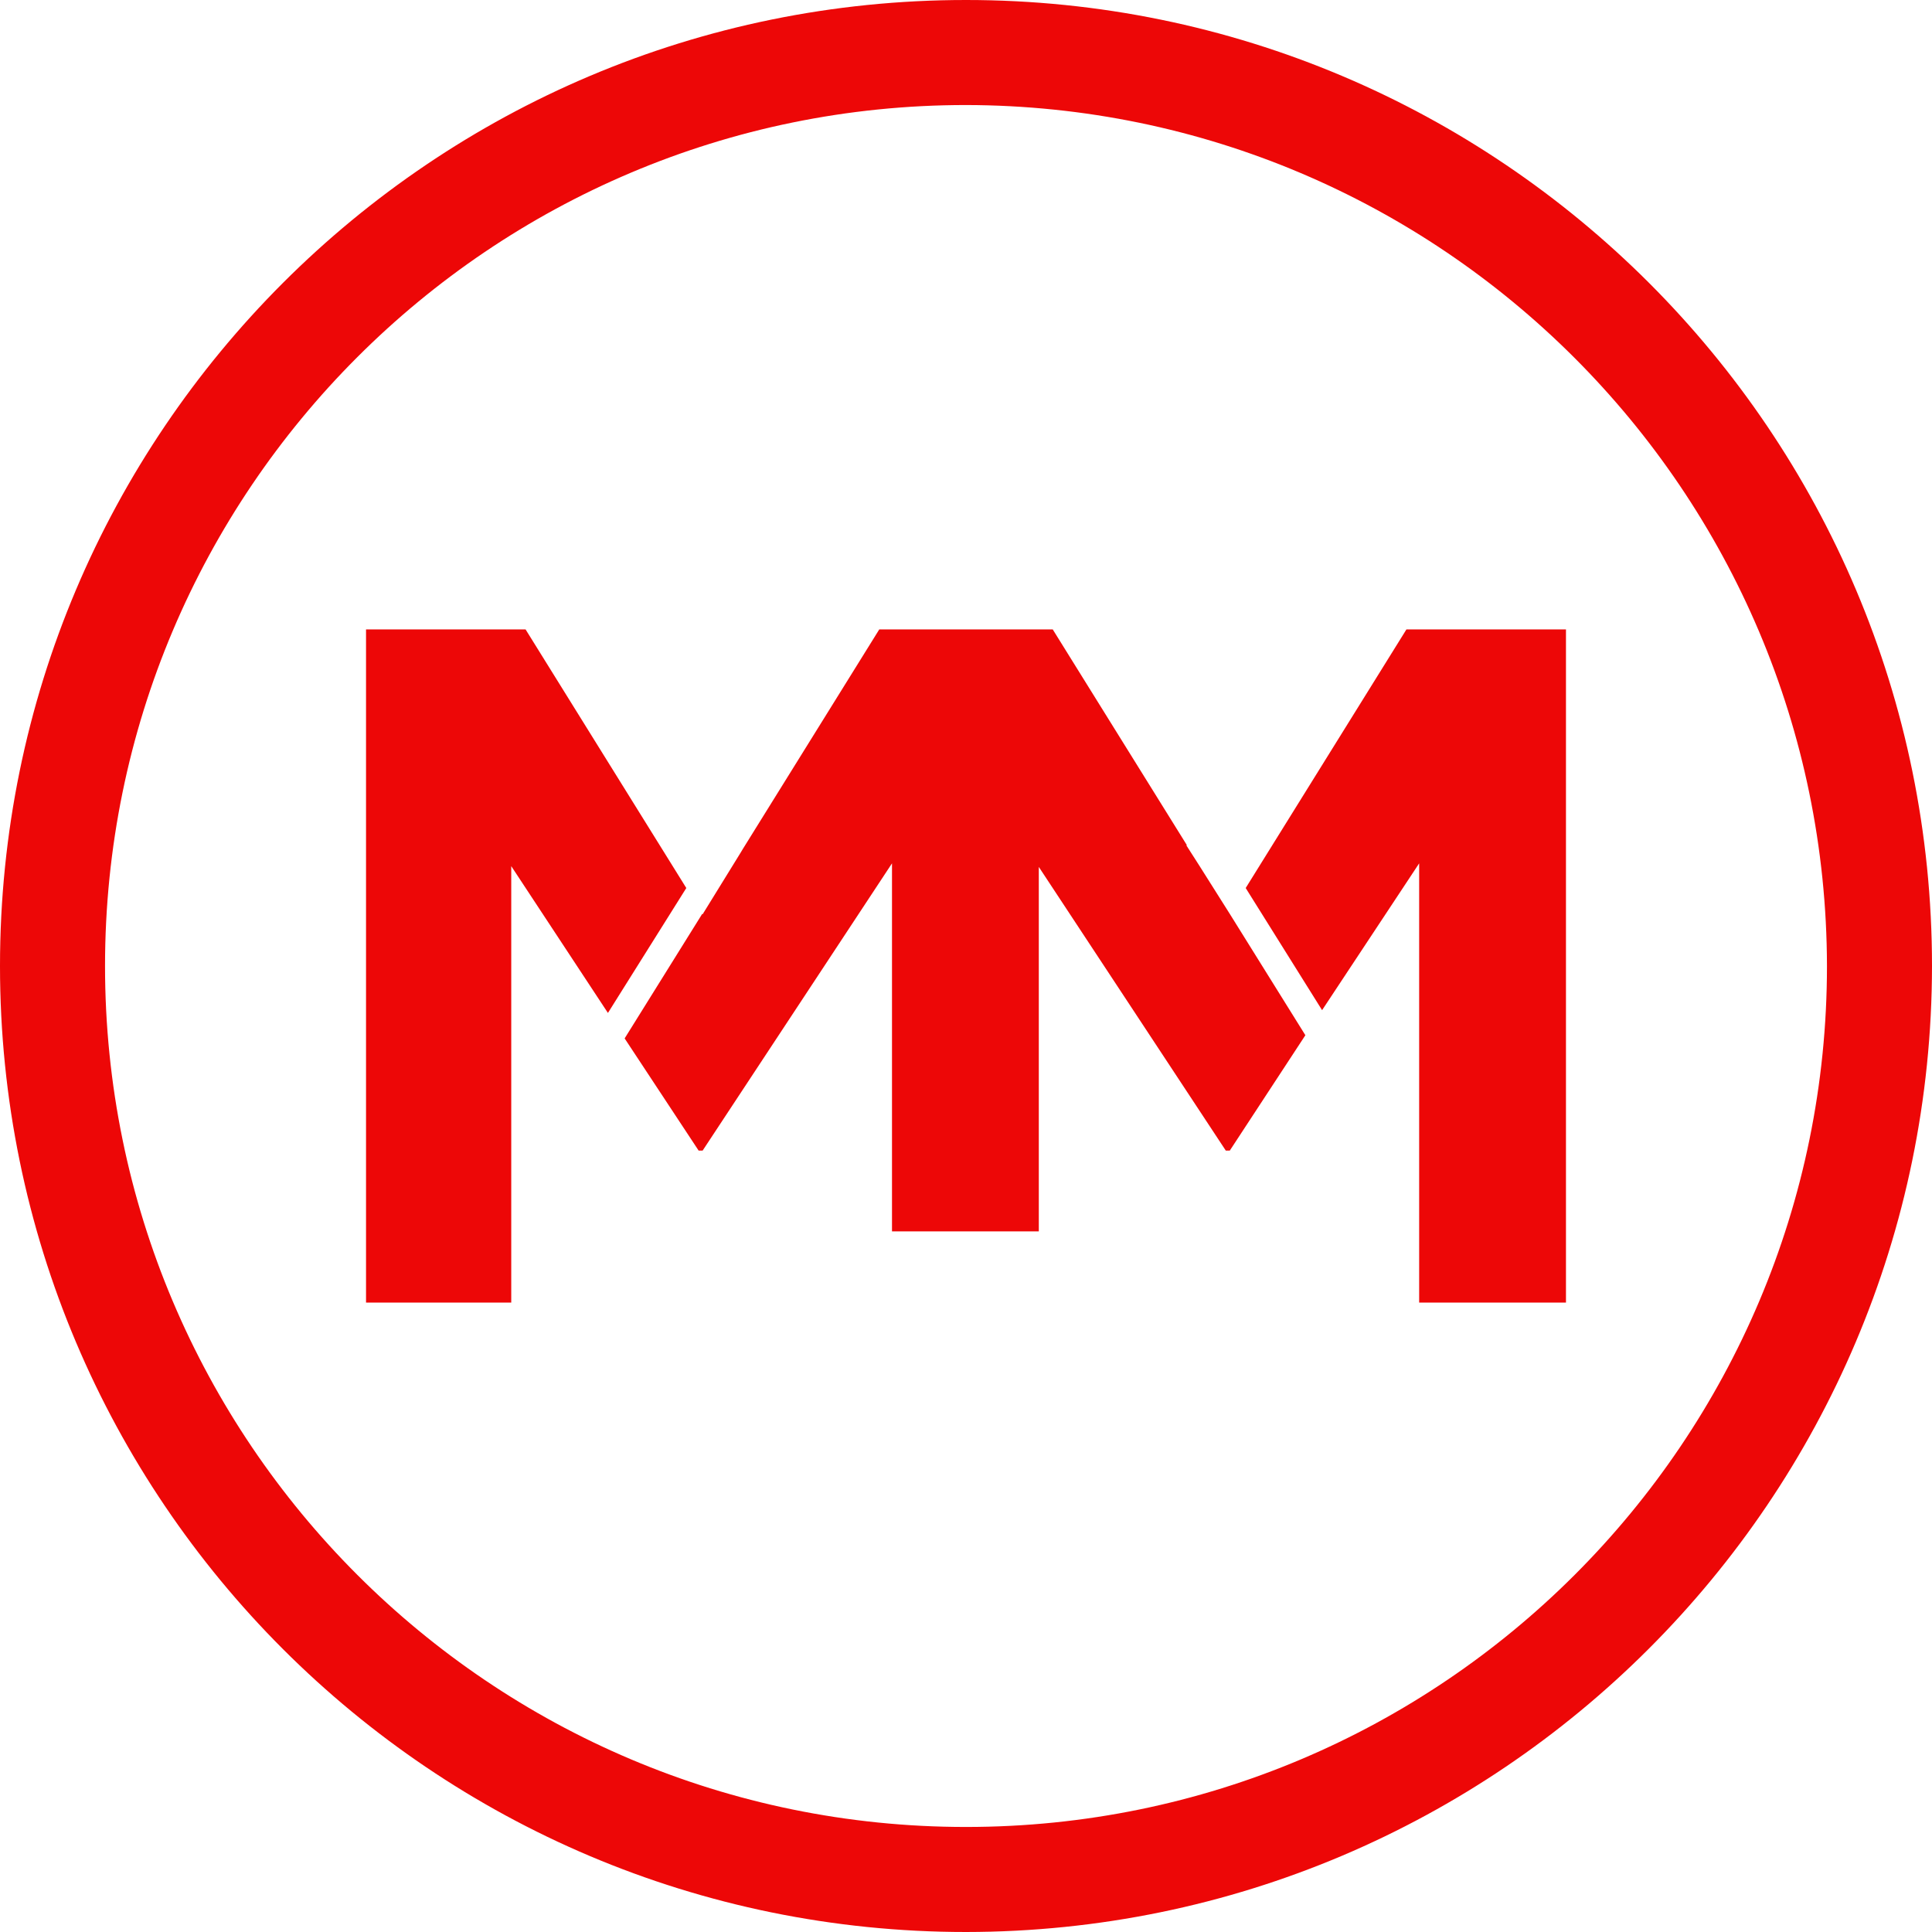
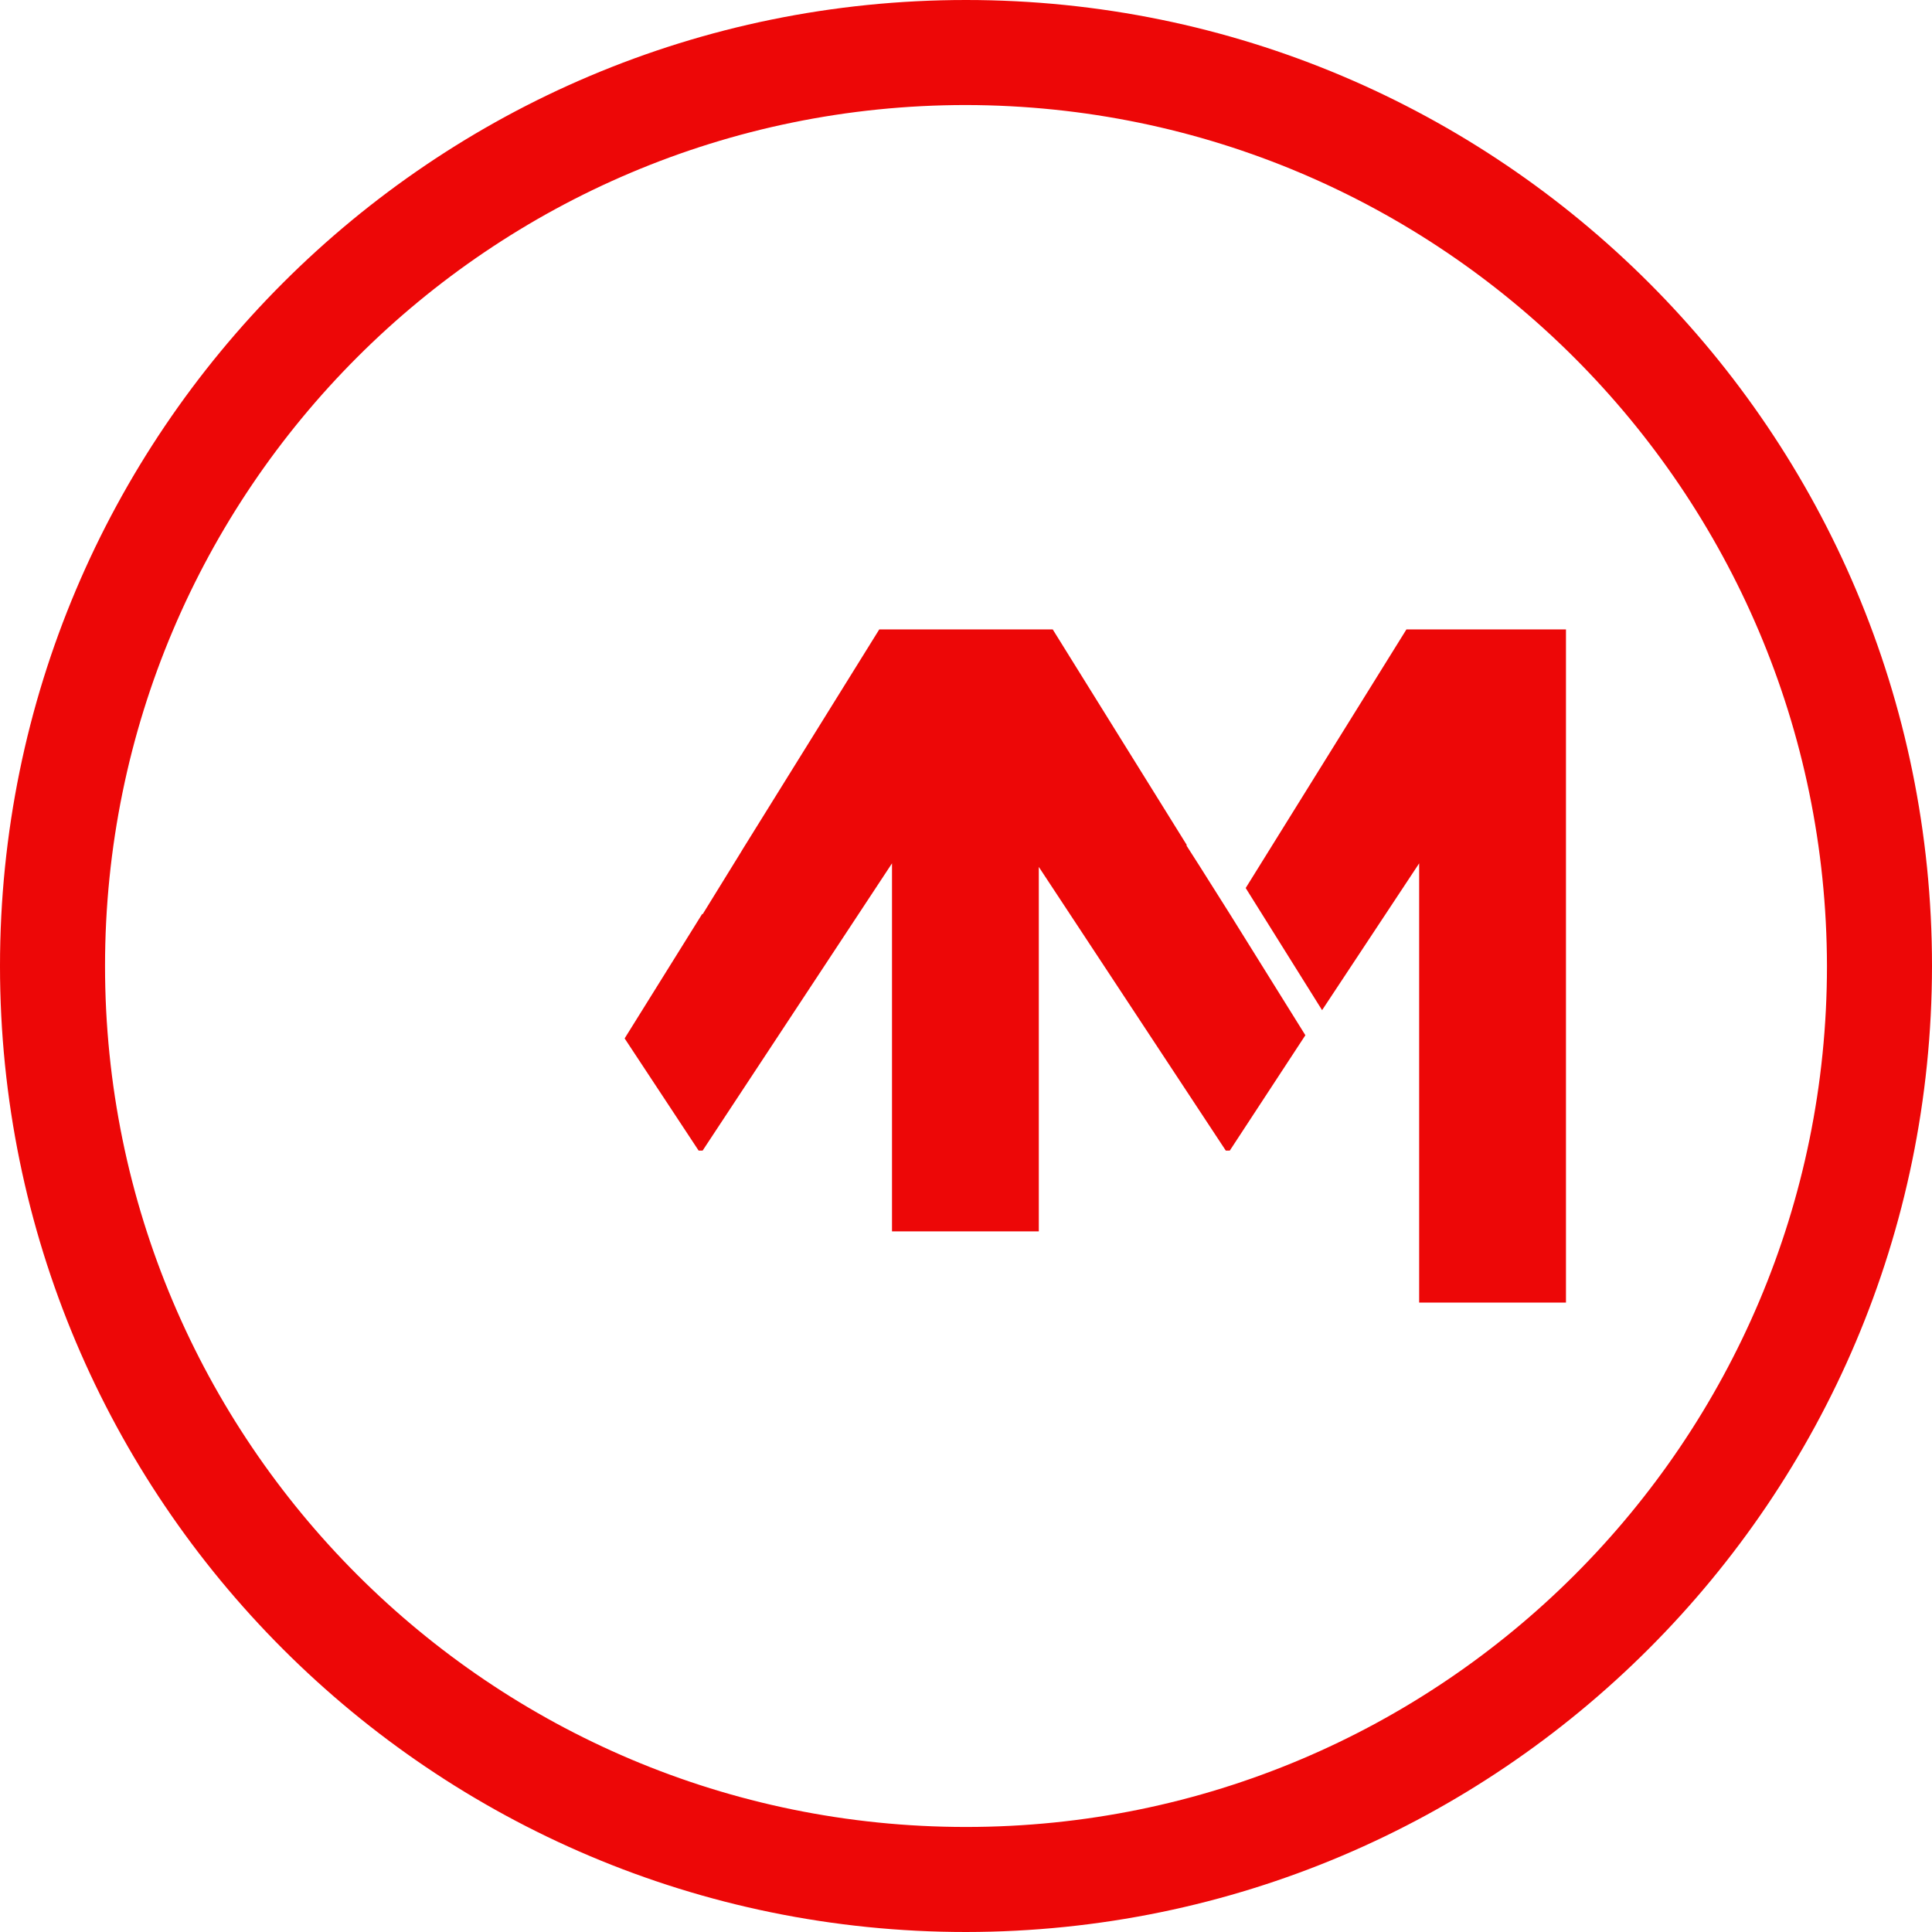
<svg xmlns="http://www.w3.org/2000/svg" id="Layer_2" viewBox="0 0 48.56 48.56">
  <defs>
    <style>.cls-1{fill:#ed0707;stroke-width:0px;}</style>
  </defs>
  <g id="Layer_1-2">
    <g id="Layer_2-2">
      <g id="Layer_1-2">
-         <path class="cls-1" d="m24.28,48.56C10.87,48.56,0,37.69,0,24.28S10.87,0,24.28,0s24.28,10.87,24.28,24.28c-.01,13.4-10.88,24.27-24.28,24.28Zm0-45.92C12.33,2.64,2.64,12.33,2.64,24.28s9.69,21.64,21.64,21.64,21.64-9.69,21.64-21.64h0c-.02-11.94-9.7-21.62-21.64-21.64Z" />
+         <path class="cls-1" d="m24.28,48.56C10.87,48.56,0,37.69,0,24.28S10.87,0,24.28,0s24.28,10.87,24.28,24.28c-.01,13.4-10.88,24.27-24.28,24.28m0-45.92C12.33,2.64,2.64,12.33,2.64,24.28s9.69,21.64,21.64,21.64,21.64-9.69,21.64-21.64h0c-.02-11.94-9.7-21.62-21.64-21.64Z" />
        <polygon class="cls-1" points="39.36 32.74 39.36 15.82 35.35 15.82 31.31 22.32 33.23 25.39 35.67 21.7 35.67 32.74 39.36 32.74" />
-         <polygon class="cls-1" points="9.2 15.82 9.2 32.74 12.85 32.74 12.85 21.77 15.28 25.46 17.25 22.32 13.21 15.82 9.2 15.82" />
        <polygon class="cls-1" points="26.11 30.95 26.11 21.79 30.81 28.92 30.91 28.92 32.81 26.02 30.91 22.97 30.14 21.75 29.82 21.25 29.83 21.24 26.46 15.82 26.11 15.82 22.45 15.82 22.1 15.82 18.67 21.34 18.61 21.44 17.66 22.98 17.65 22.97 15.7 26.1 17.56 28.92 17.66 28.92 22.42 21.7 22.42 30.95 26.11 30.95" />
      </g>
    </g>
  </g>
</svg>